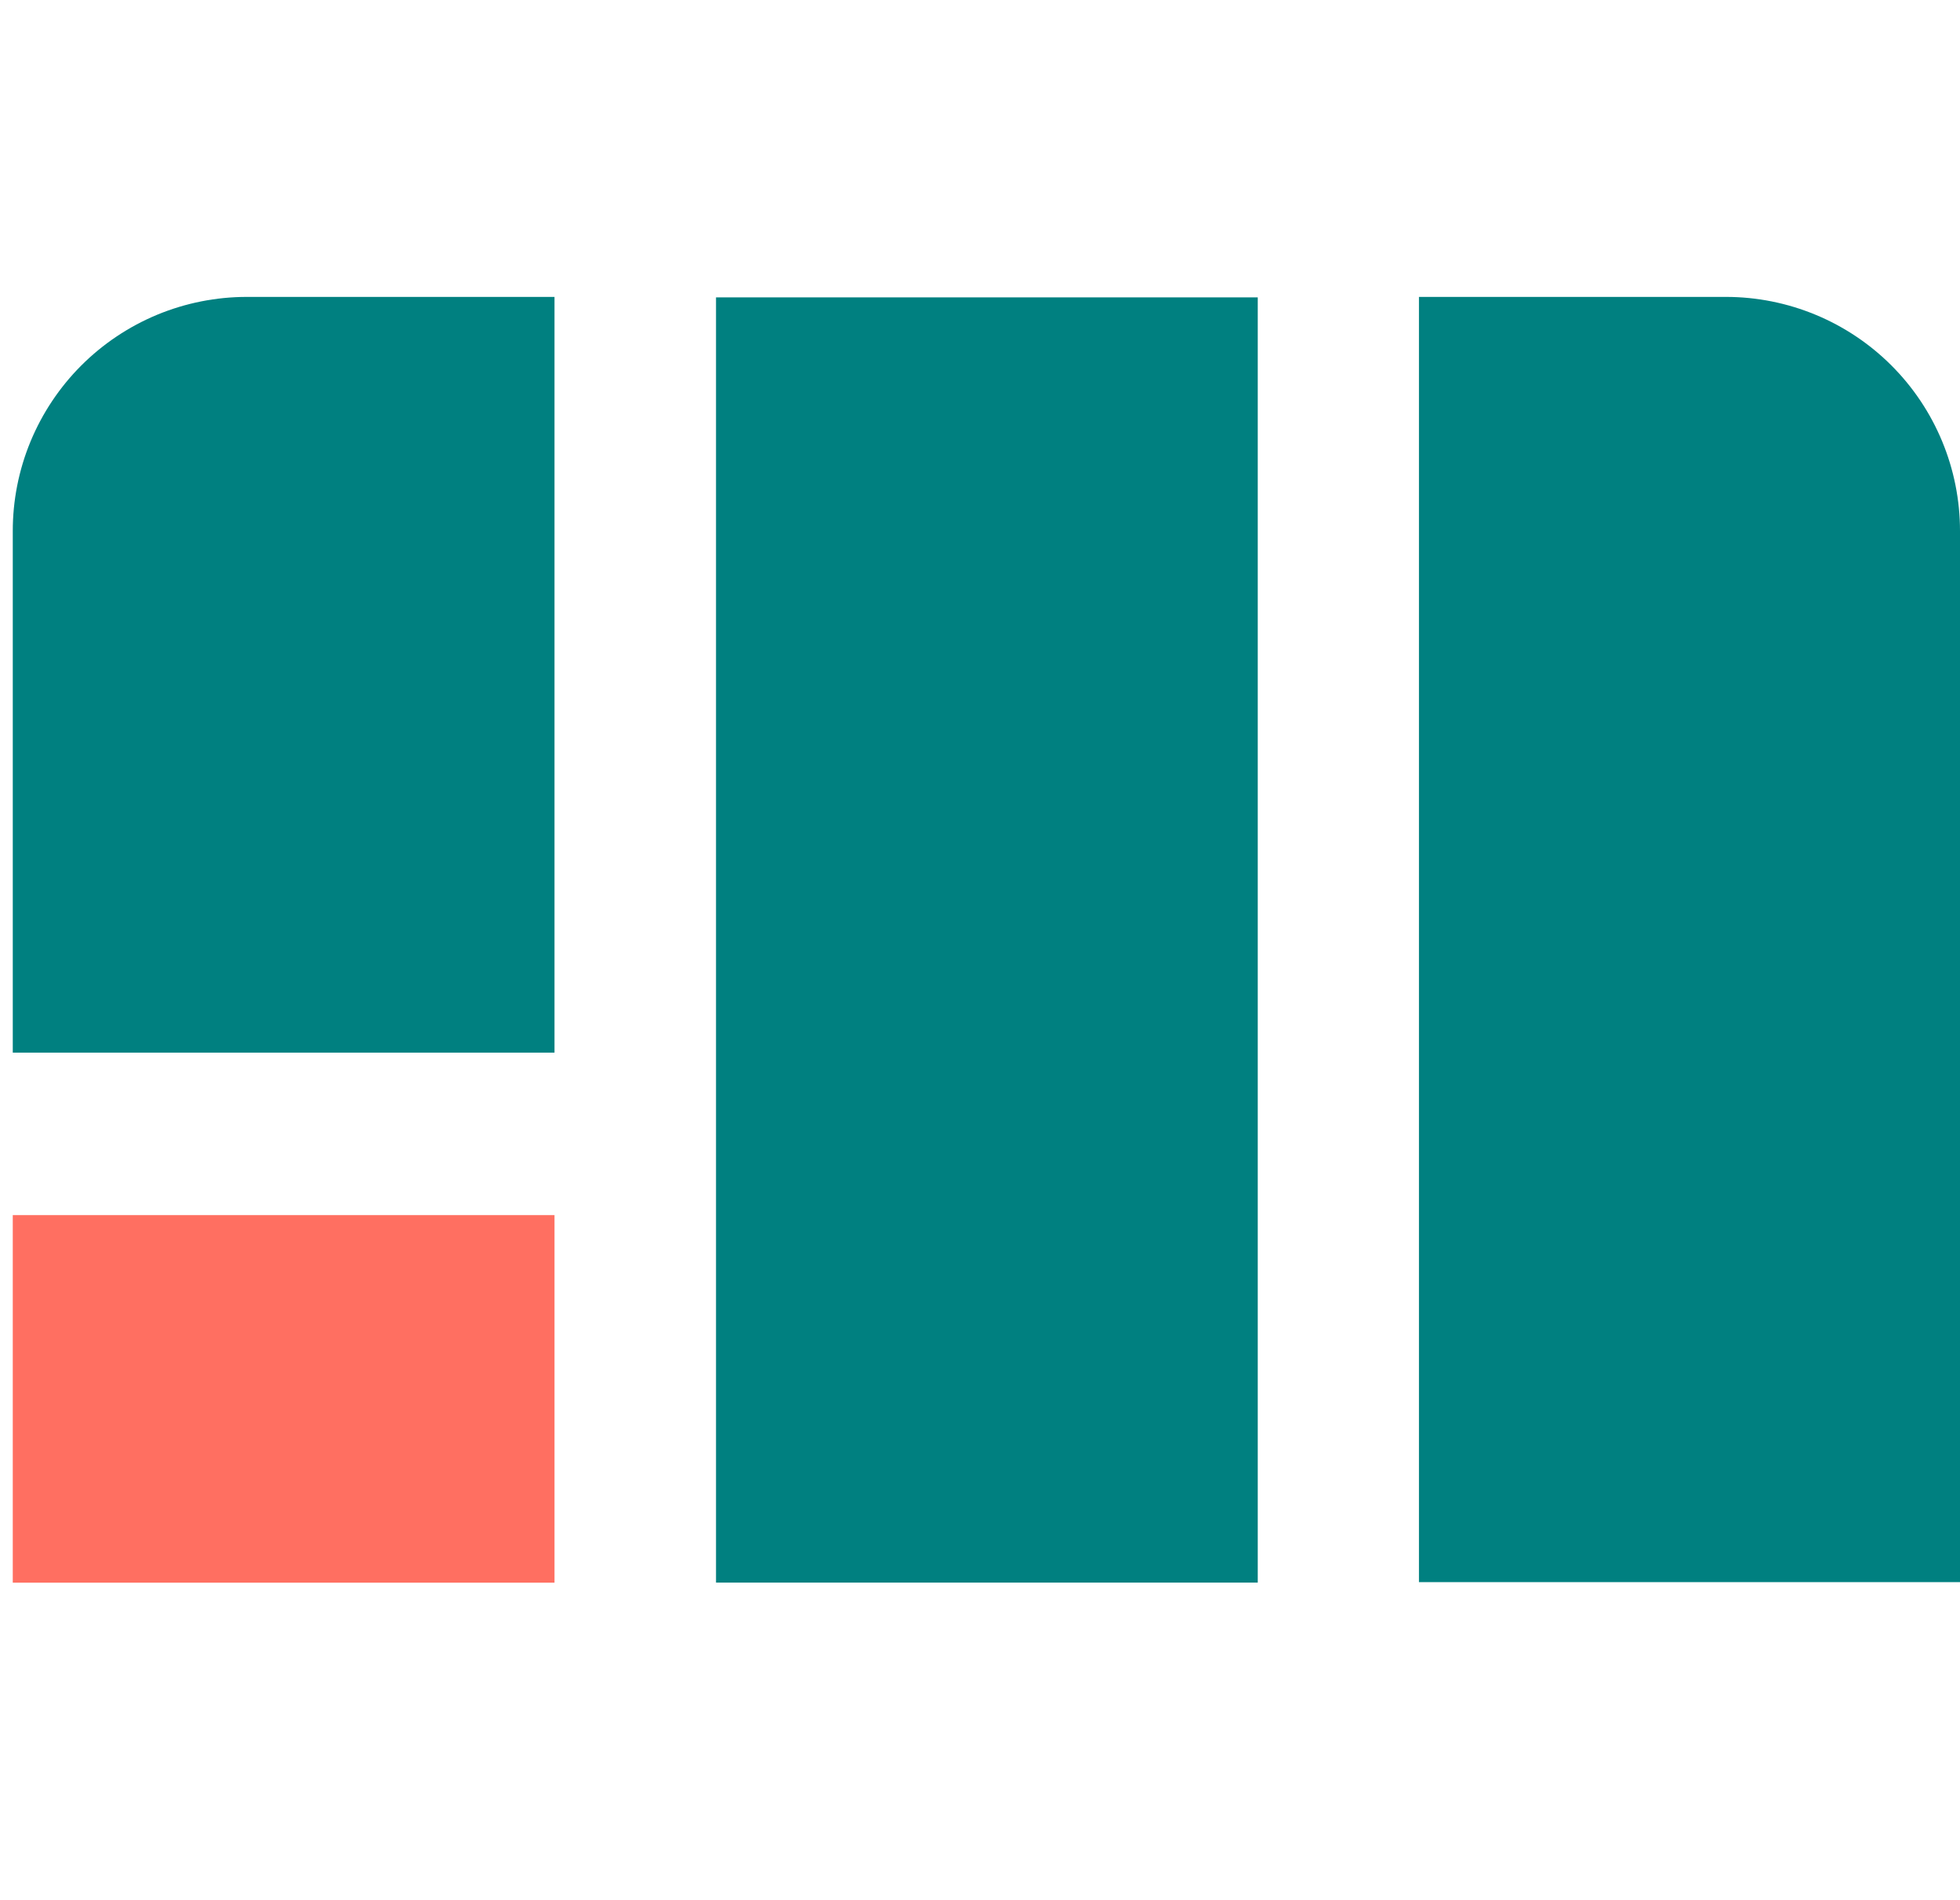
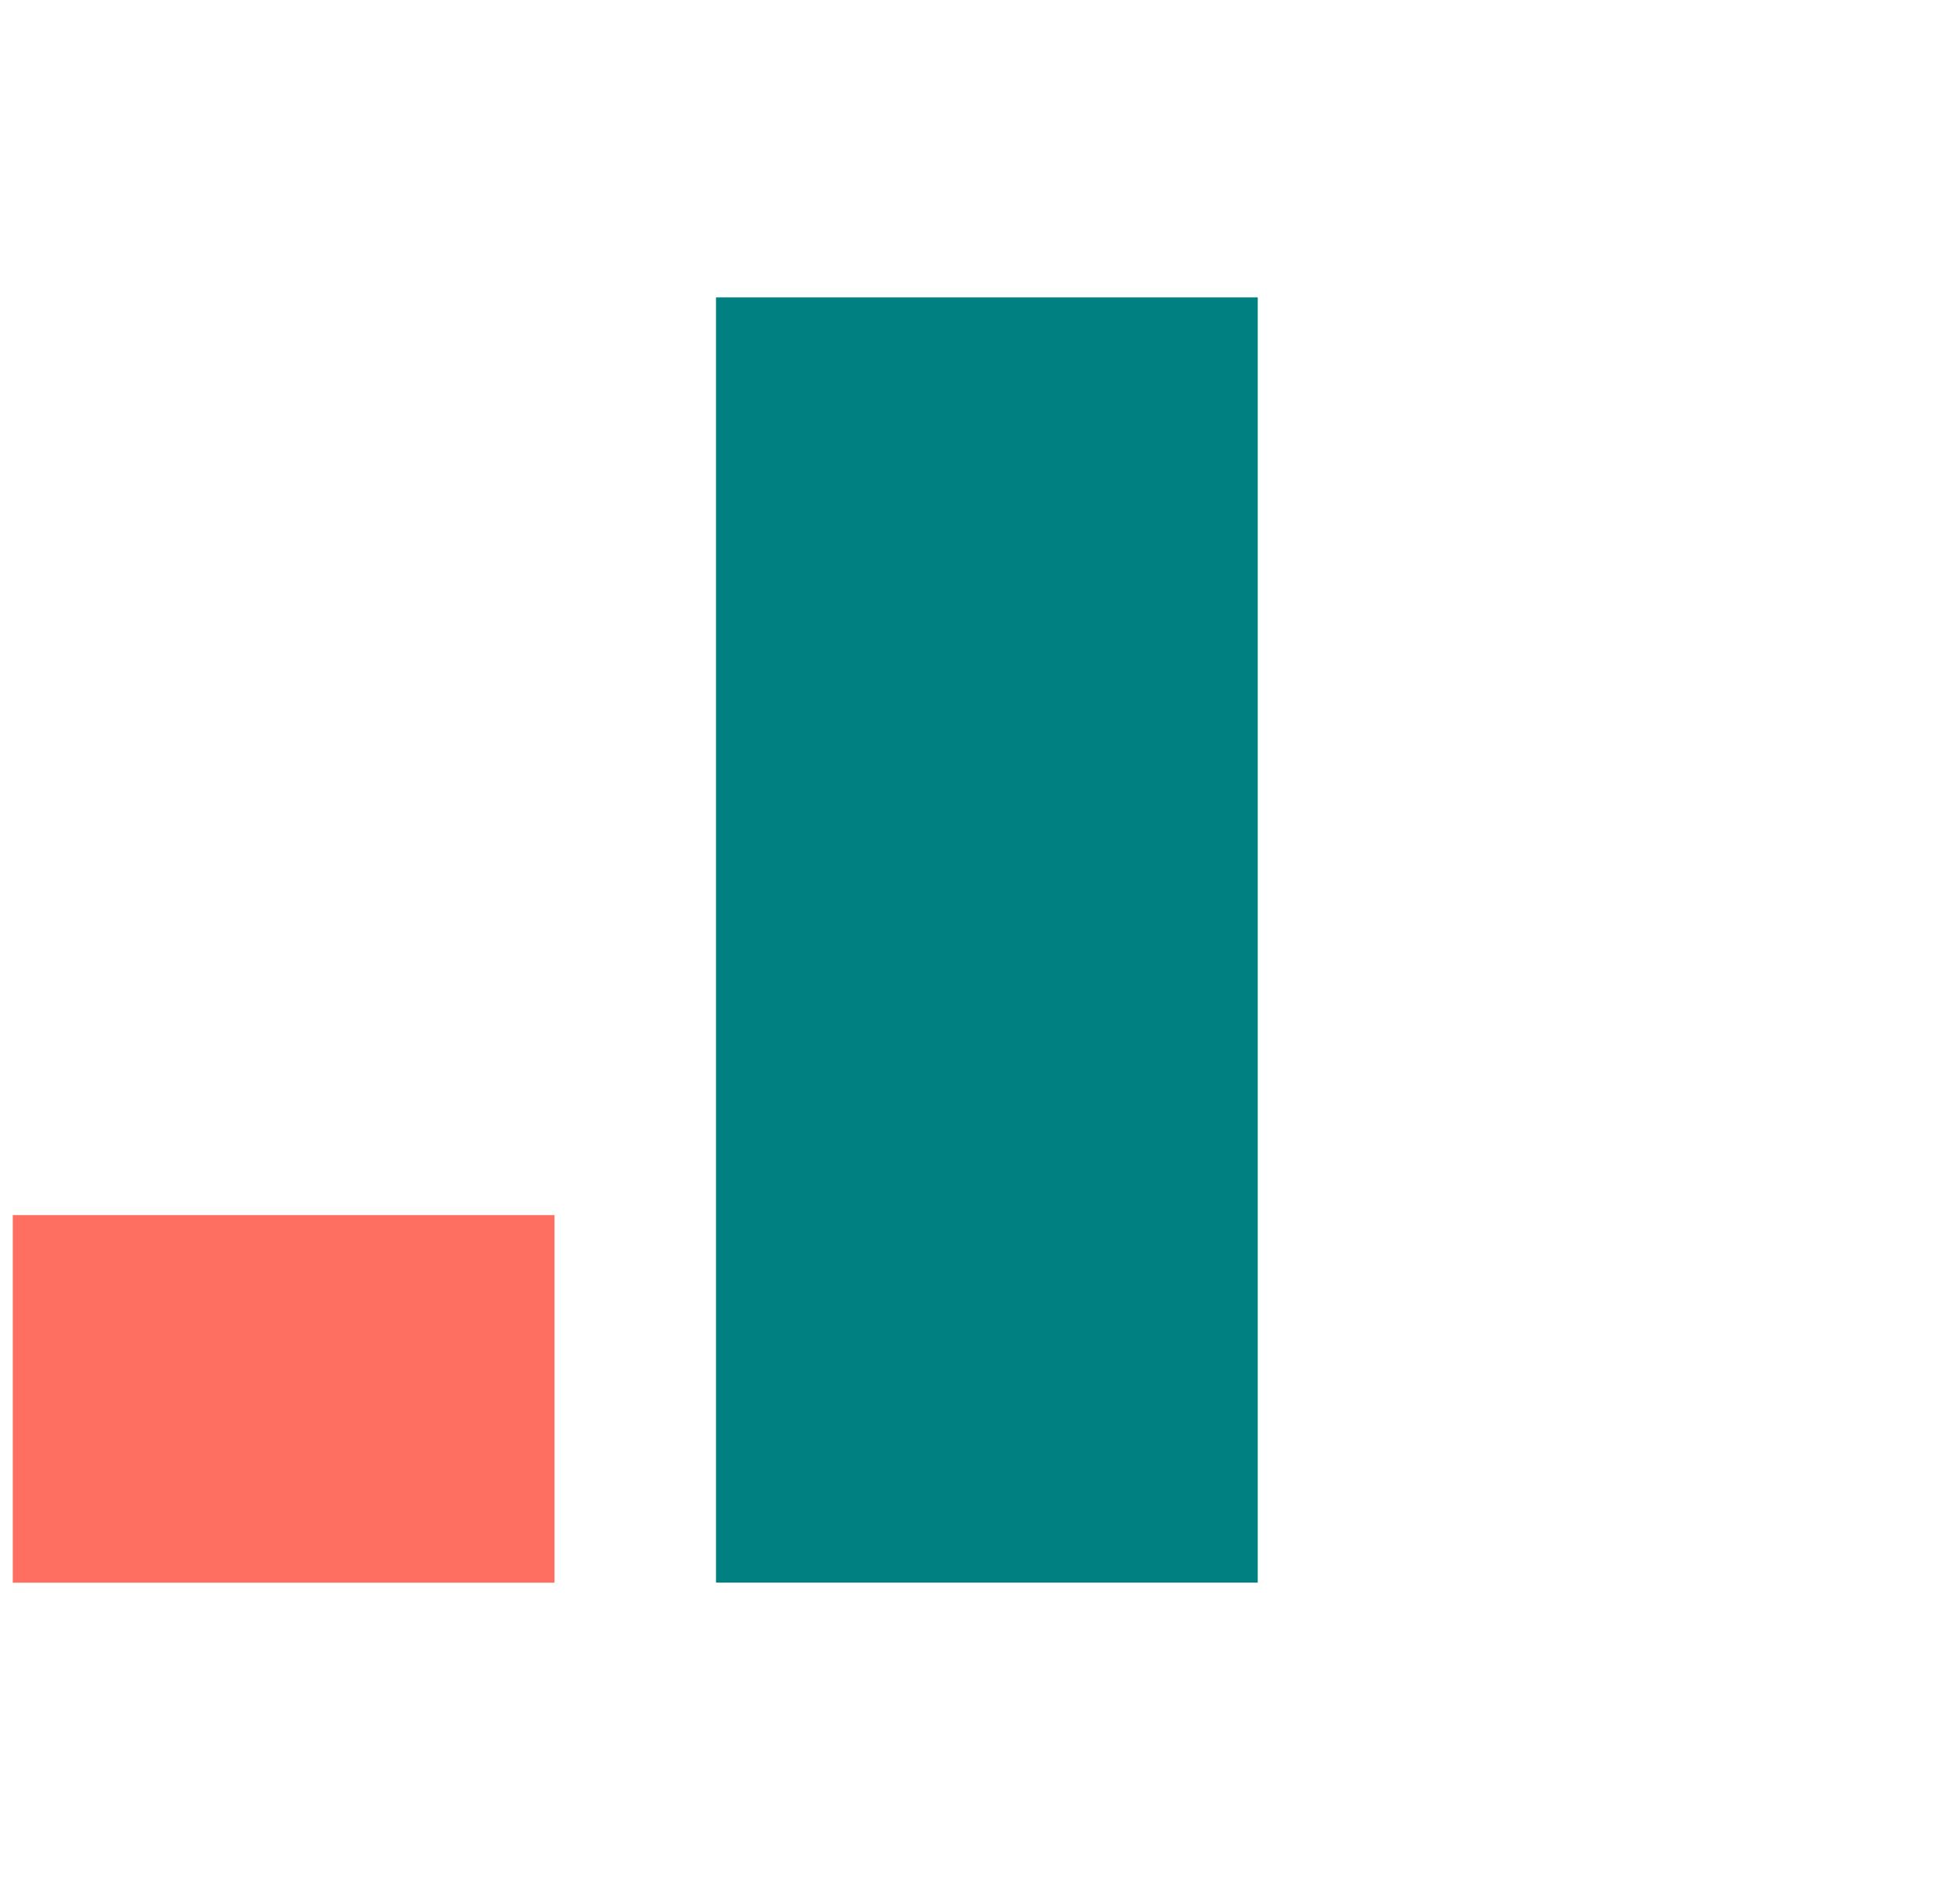
<svg xmlns="http://www.w3.org/2000/svg" width="66" height="64" viewBox="0 0 66 64" fill="none">
-   <path d="M8.313 10H18.672V35.454H0.43V17.898C0.428 16.862 0.63 15.835 1.025 14.877C1.421 13.919 2.001 13.048 2.733 12.314C3.465 11.581 4.335 10.999 5.292 10.601C6.25 10.204 7.276 10 8.313 10Z" fill="#008080" />
  <path d="M42.353 10.016H24.111V53.303H42.353V10.016Z" fill="#008080" />
-   <path d="M47.781 10H58.117C60.208 10 62.213 10.831 63.691 12.309C65.169 13.787 66 15.792 66 17.883V53.287H47.781V10Z" fill="#008080" />
  <path d="M18.672 40.926H0.43V53.306H18.672V40.926Z" fill="#FF6F61" />
</svg>